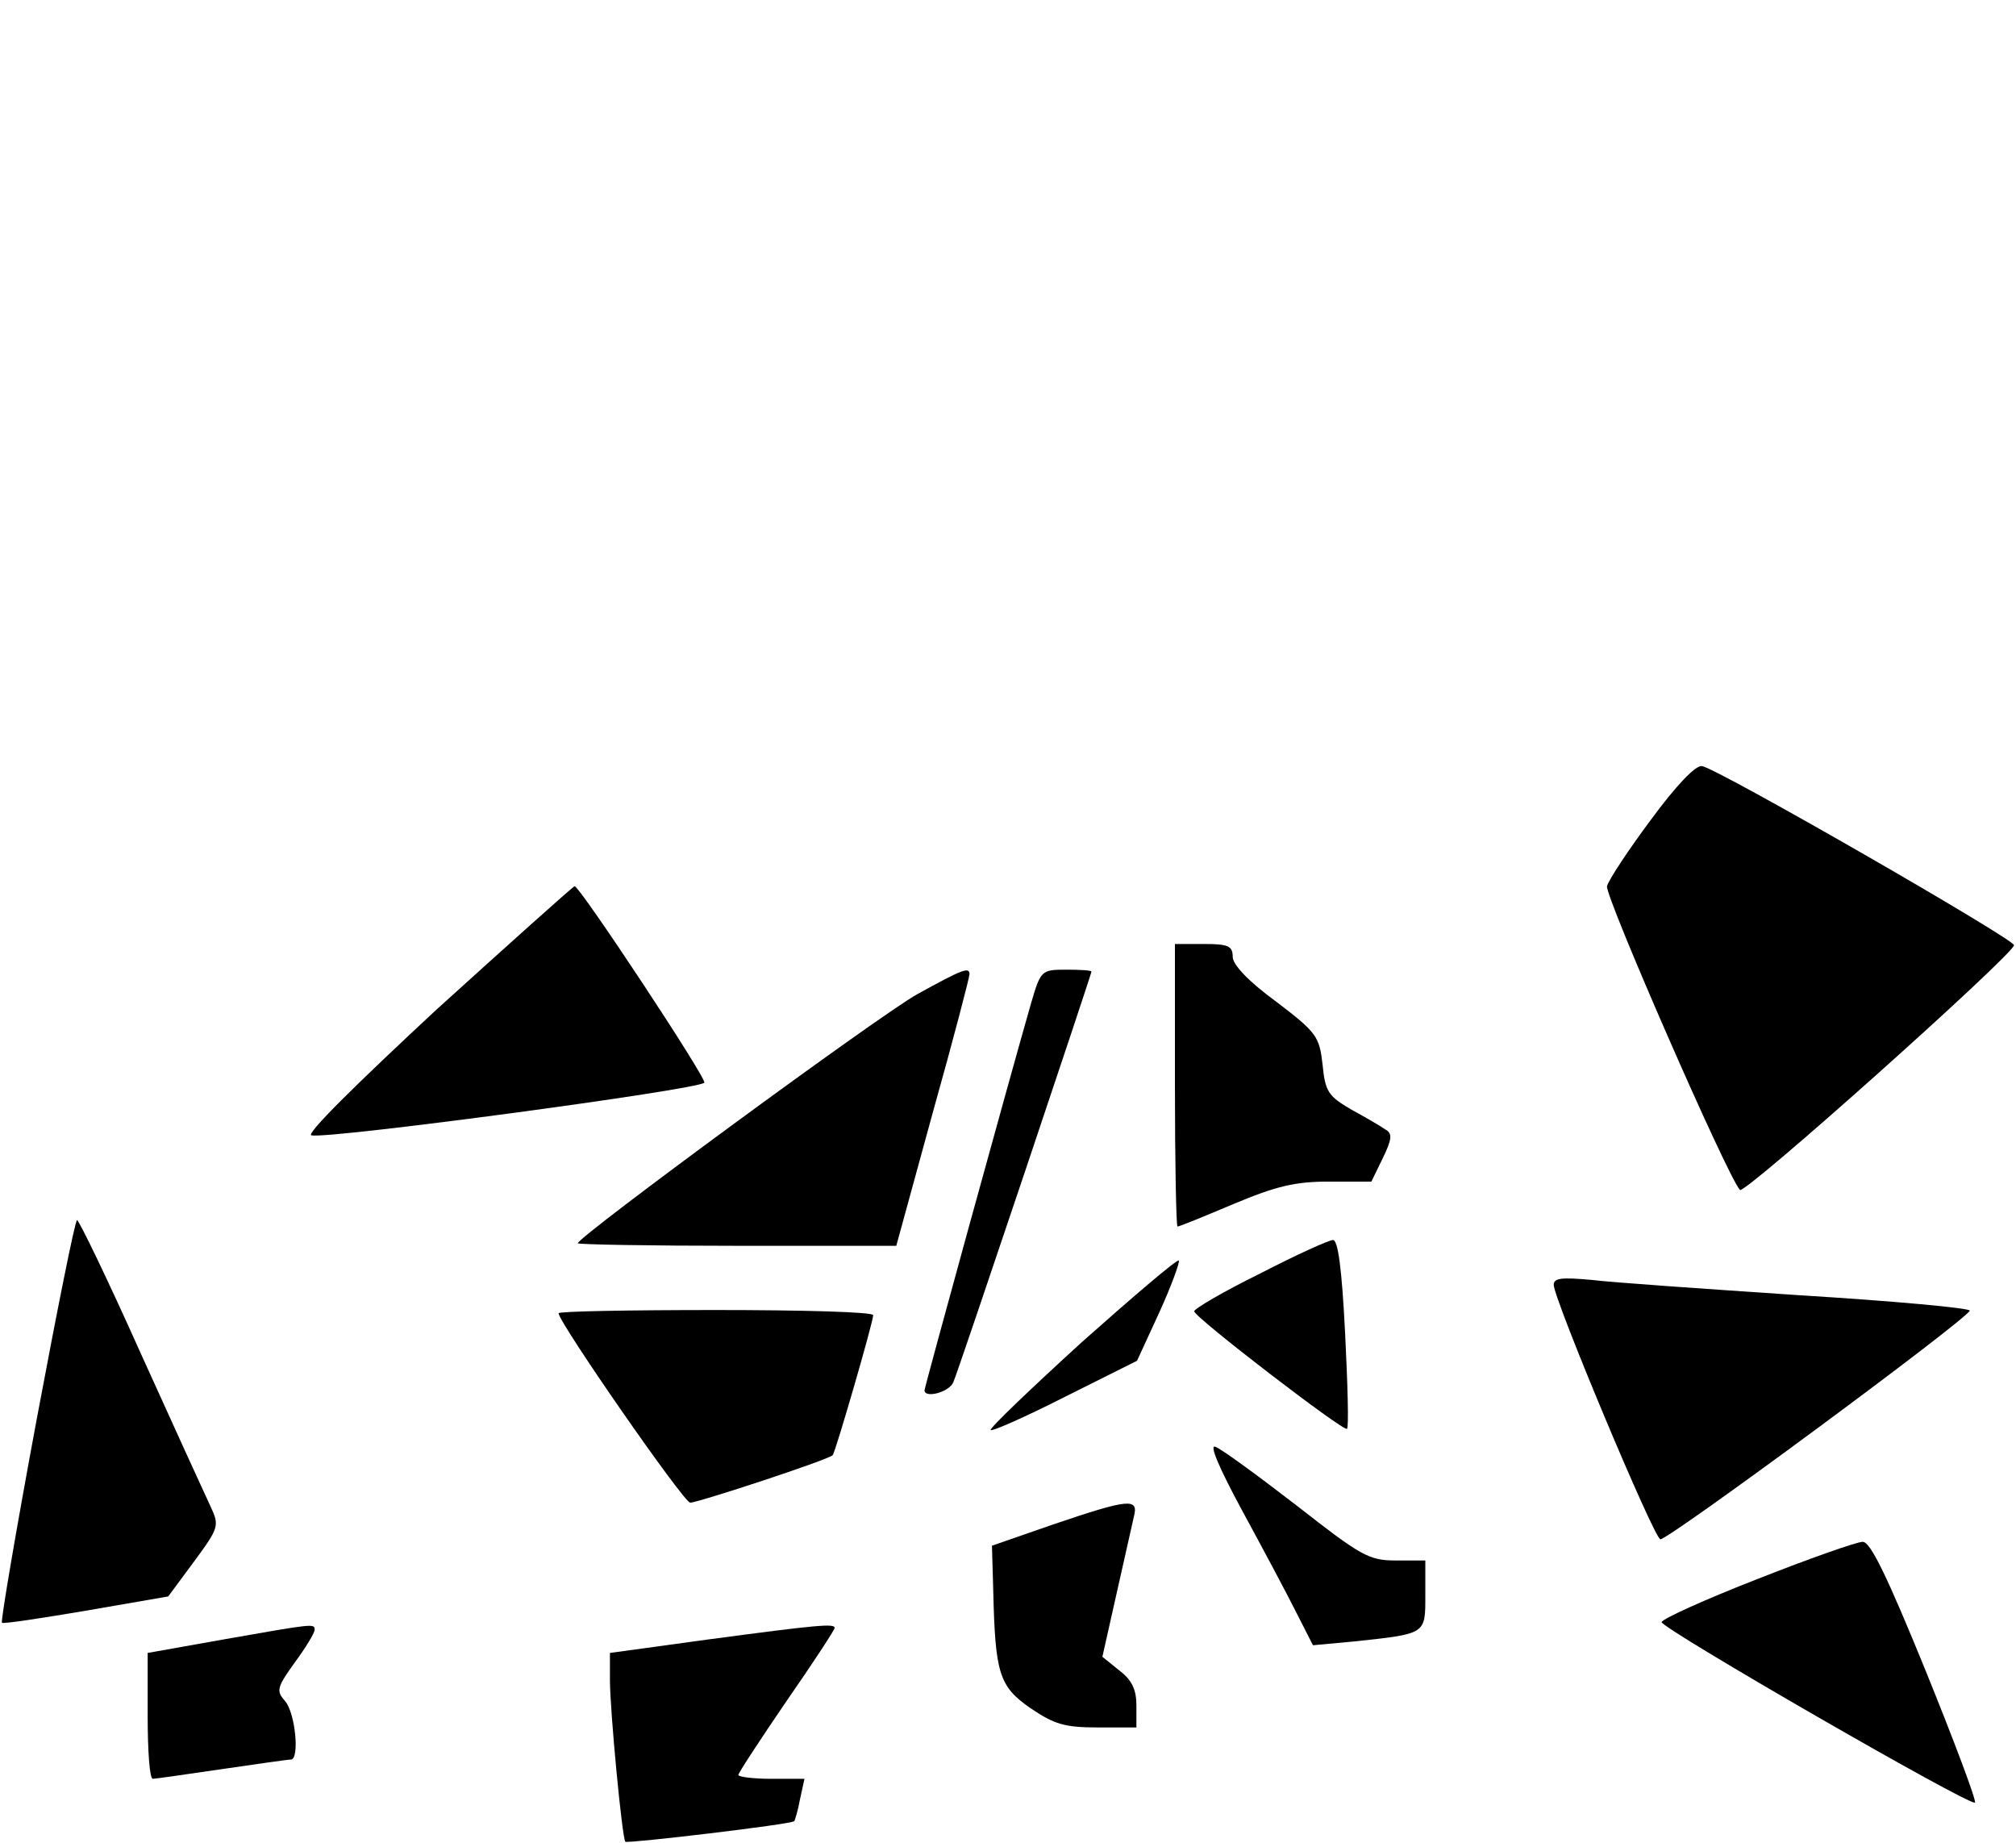
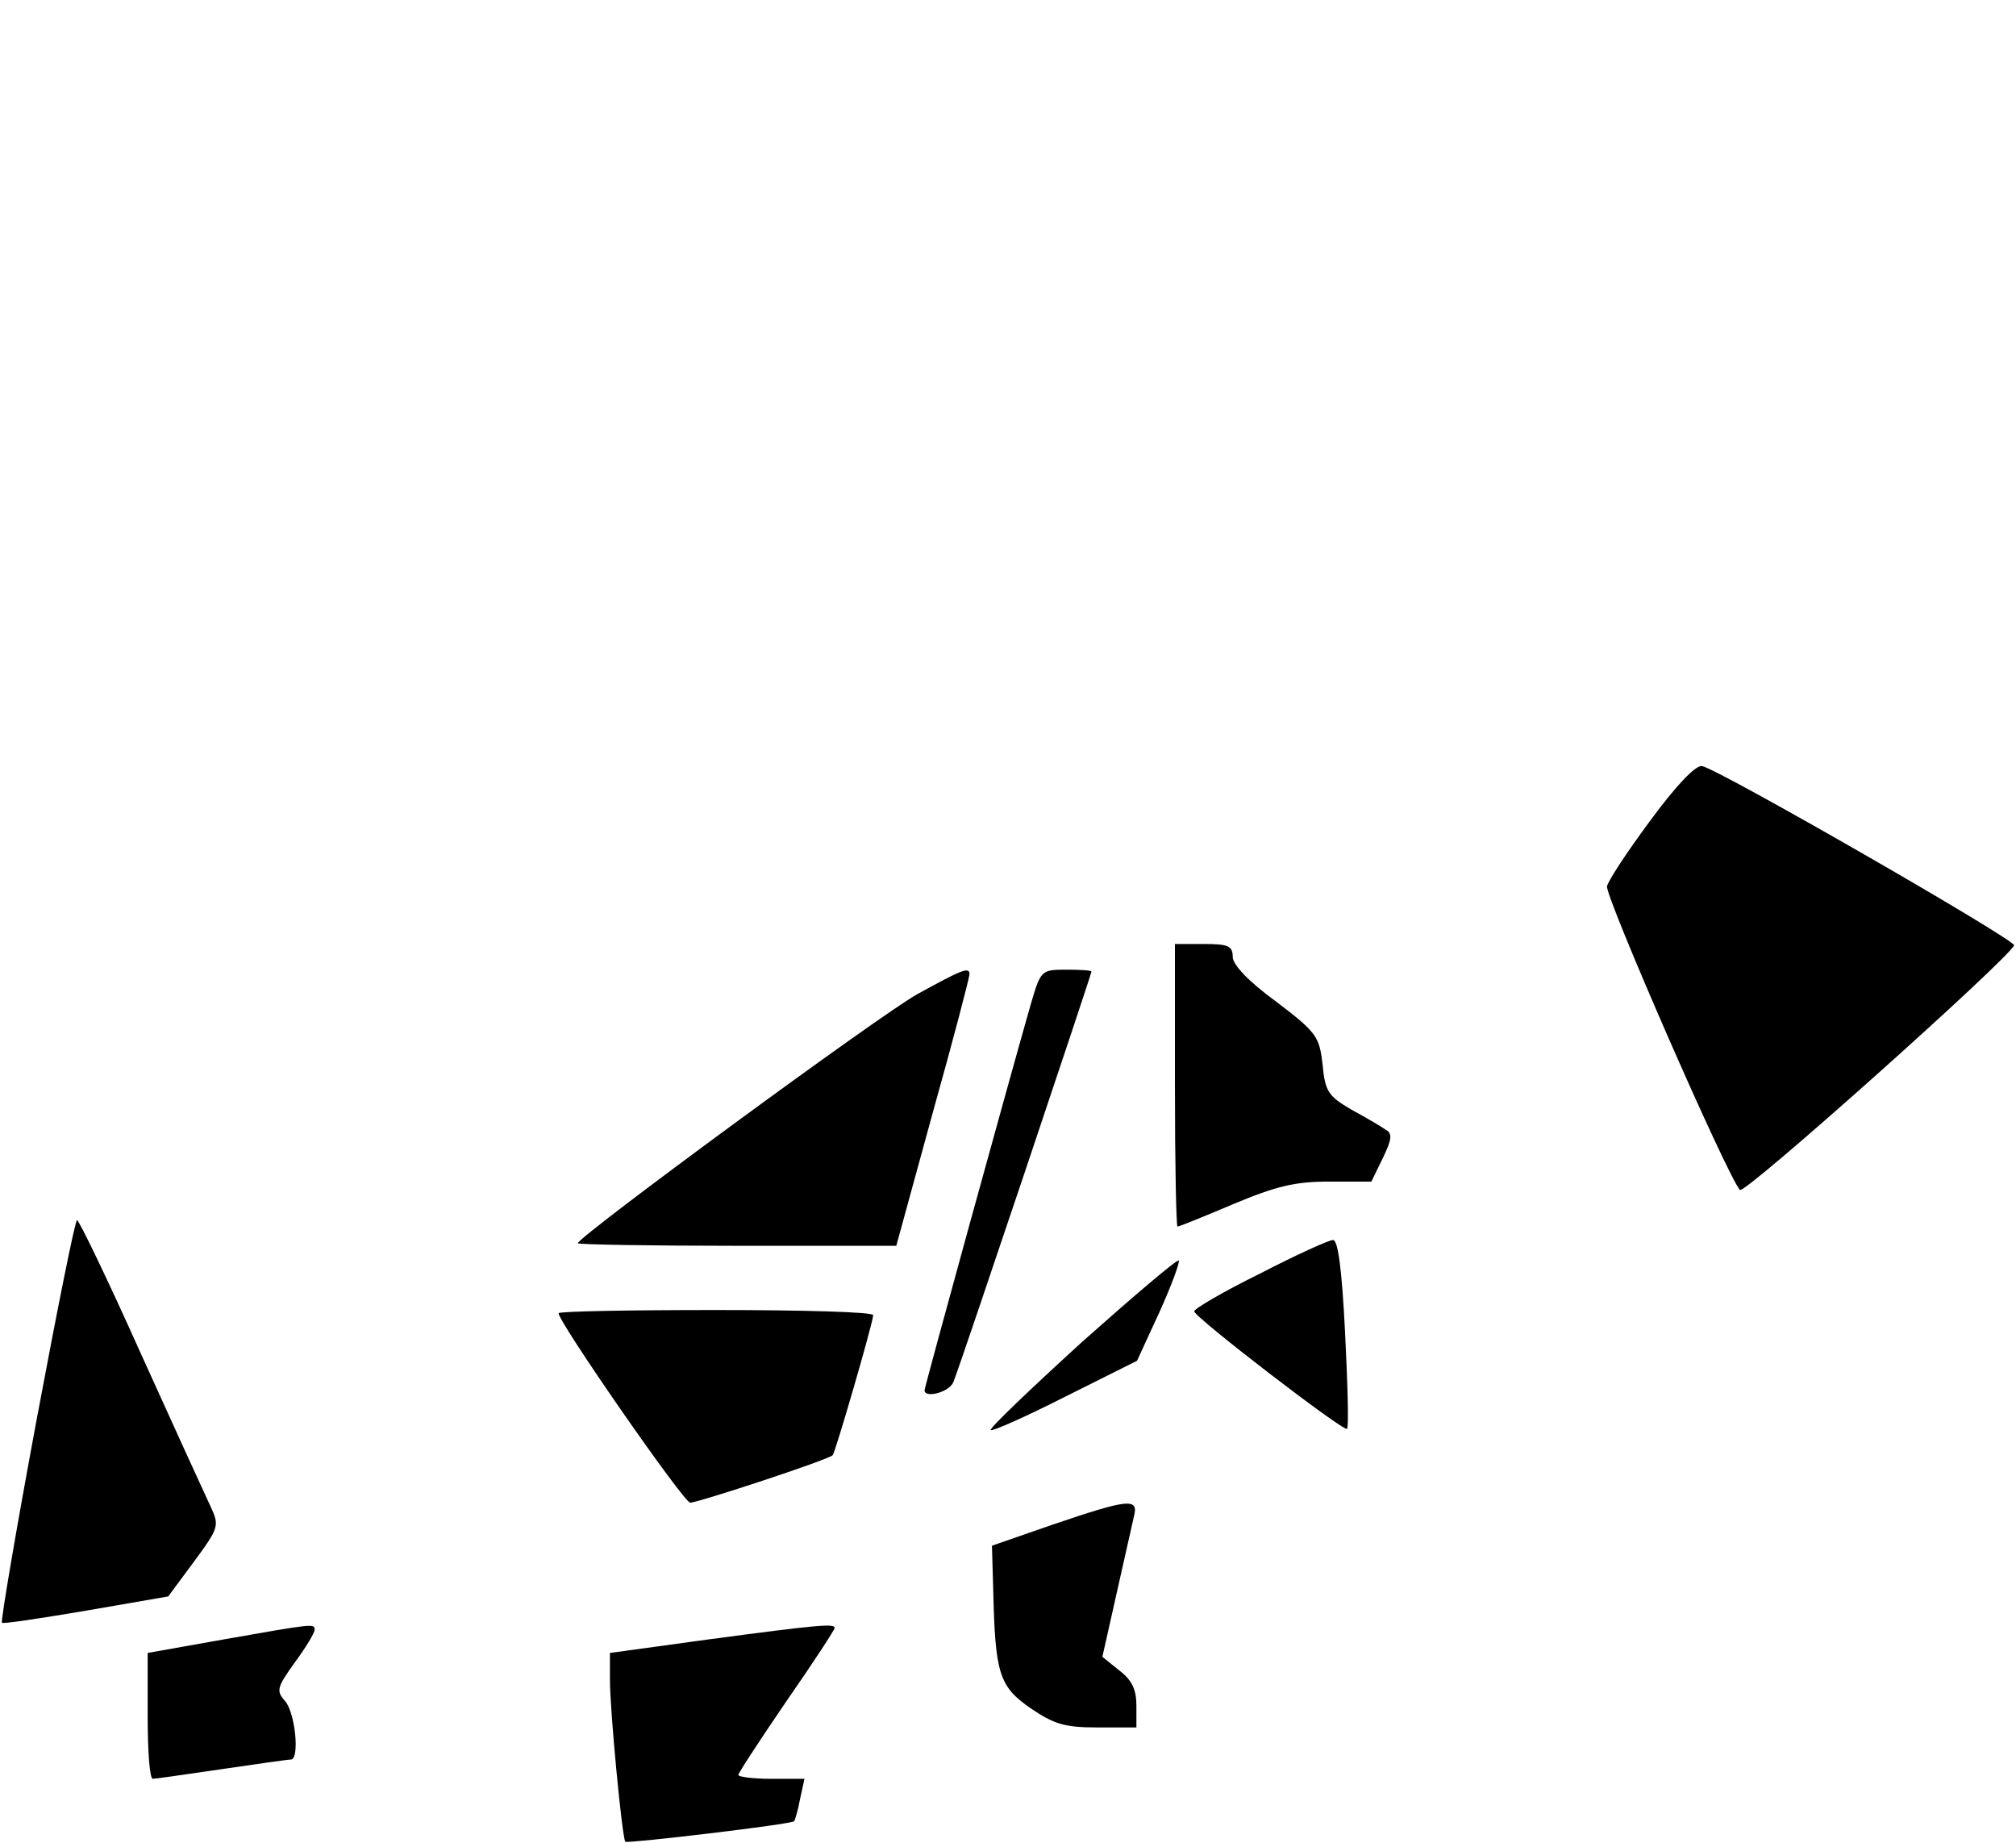
<svg xmlns="http://www.w3.org/2000/svg" version="1.0" width="314" height="287" viewBox="0 0 314 287" preserveAspectRatio="xMidYMid meet">
  <g transform="translate(0,287) scale(0.1,-0.1)" fill="#000000" stroke="none">
    <path d="M2571 1593 c-35 -47 -66 -94 -68 -103 -4 -14 187 -451 207 -473 7 -8 421 362 427 381 3 8 -463 276 -486 279 -10 2 -41 -31 -80 -84z" />
-     <path d="M680 1298 c-127 -118 -204 -194 -195 -196 27 -6 602 71 612 82 5 5 -194 306 -202 306 -2 0 -99 -87 -215 -192z" />
    <path d="M1830 1180 c0 -121 2 -220 4 -220 3 0 42 16 87 35 67 28 96 35 149 35 l66 0 18 37 c14 29 15 38 4 44 -7 5 -31 19 -53 31 -36 21 -41 28 -45 70 -5 44 -9 50 -72 98 -44 32 -68 58 -68 70 0 17 -7 20 -45 20 l-45 0 0 -220z" />
    <path d="M1429 1322 c-58 -32 -529 -378 -529 -388 0 -2 112 -4 248 -4 l248 0 57 208 c32 114 57 210 57 215 0 12 -12 7 -81 -31z" />
    <path d="M1606 1308 c-33 -115 -166 -598 -166 -603 0 -13 39 -3 45 13 9 21 215 635 215 639 0 2 -18 3 -39 3 -39 0 -40 -1 -55 -52z" />
    <path d="M57 659 c-32 -172 -56 -313 -54 -316 2 -2 61 7 132 19 l127 22 40 54 c39 53 40 56 26 86 -8 17 -57 124 -109 239 -51 114 -96 207 -99 207 -3 0 -31 -140 -63 -311z" />
    <path d="M1963 887 c-57 -28 -103 -55 -103 -59 0 -9 233 -188 238 -183 3 2 1 70 -3 150 -5 99 -11 145 -19 144 -6 0 -57 -23 -113 -52z" />
    <path d="M1685 780 c-80 -73 -144 -134 -142 -137 3 -2 55 21 116 52 l112 56 35 76 c19 42 32 78 30 80 -2 3 -70 -55 -151 -127z" />
-     <path d="M2420 869 c1 -24 155 -392 166 -396 10 -3 476 341 482 356 1 4 -118 15 -265 24 -148 10 -294 20 -325 24 -46 4 -58 3 -58 -8z" />
    <path d="M870 825 c0 -14 195 -295 205 -295 12 0 216 67 222 74 4 4 63 207 63 218 0 5 -110 8 -245 8 -135 0 -245 -2 -245 -5z" />
-     <path d="M1934 519 c31 -57 69 -128 84 -158 l27 -53 65 6 c112 12 110 11 110 72 l0 54 -46 0 c-42 0 -54 7 -155 86 -61 47 -117 88 -126 91 -10 4 6 -33 41 -98z" />
    <path d="M1640 496 l-95 -33 2 -69 c3 -130 9 -150 58 -184 37 -25 53 -30 104 -30 l61 0 0 34 c0 25 -7 40 -27 55 l-26 21 22 98 c12 53 24 107 27 120 8 30 -8 28 -126 -12z" />
-     <path d="M2737 411 c-82 -32 -148 -62 -149 -67 0 -10 482 -288 488 -281 3 2 -32 95 -77 206 -60 147 -86 201 -98 200 -9 0 -83 -26 -164 -58z" />
    <path d="M348 317 l-118 -21 0 -98 c0 -54 3 -98 8 -98 4 0 52 7 107 15 55 8 103 15 108 15 14 0 7 73 -9 91 -14 16 -13 21 15 60 17 23 31 46 31 51 0 10 0 10 -142 -15z" />
    <path d="M1103 317 l-153 -21 0 -42 c0 -47 19 -247 24 -252 4 -3 258 27 263 32 1 1 6 17 9 34 l7 32 -52 0 c-28 0 -51 3 -51 6 0 3 34 55 75 115 41 59 75 111 75 114 0 7 -25 5 -197 -18z" />
  </g>
</svg>